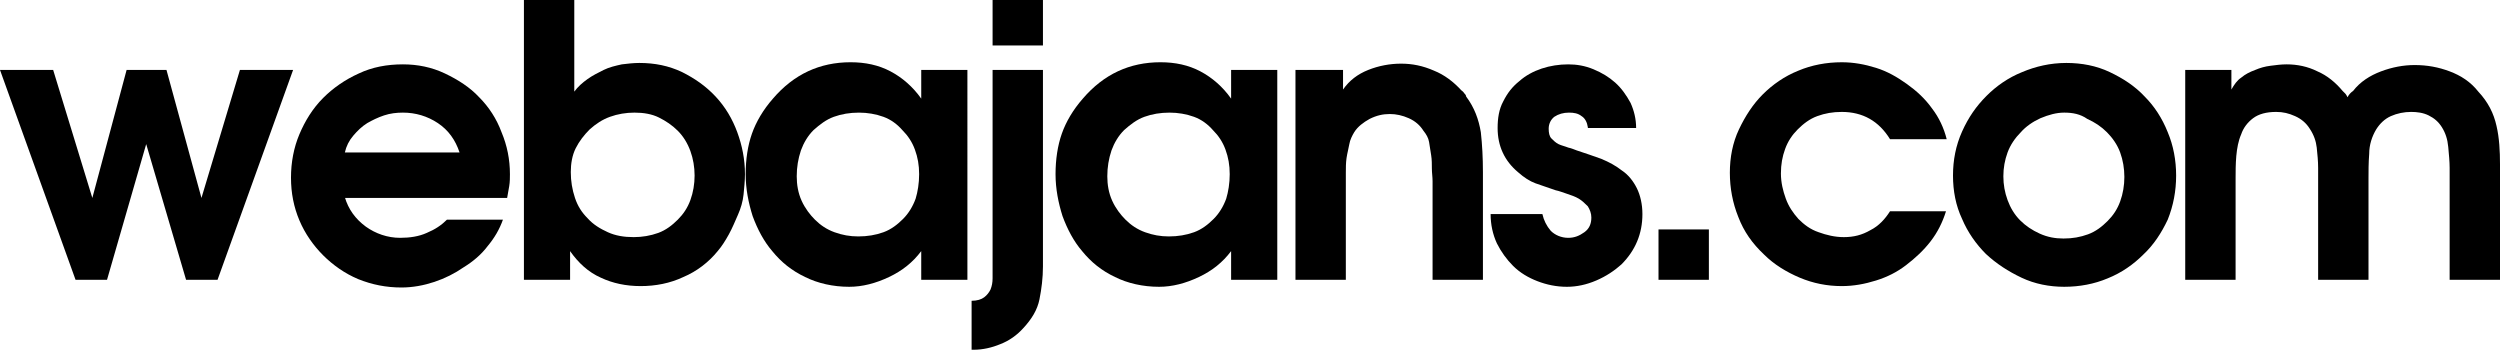
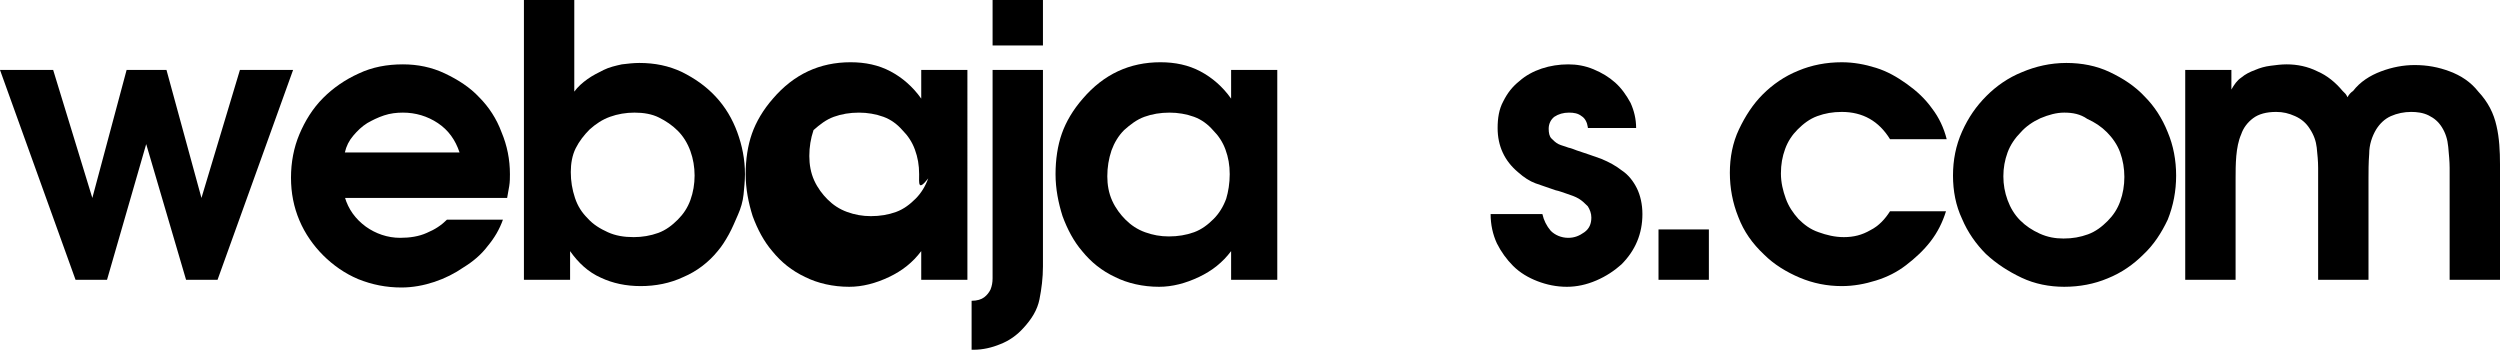
<svg xmlns="http://www.w3.org/2000/svg" version="1.1" id="Layer_1" x="0px" y="0px" viewBox="0 0 357.4 50" style="enable-background:new 0 0 357.4 50;" xml:space="preserve">
  <g id="Webajans_Logo_00000035528102356526363380000016012751991494721926_">
    <g>
      <polygon points="34.3,10 28.8,28.3 23.8,10 18.1,10 13.2,28.3 7.6,10 0,10 10.8,40 15.3,40 20.9,20.6 26.6,40 31.1,40 41.9,10       " />
      <path d="M49.3,28.2c0.5,1.7,1.5,3.1,3,4.2c1.4,1,3.1,1.6,4.9,1.6c1.4,0,2.7-0.2,3.8-0.7c1.2-0.5,2.1-1.1,2.9-1.9h8    c-0.5,1.4-1.2,2.6-2.2,3.8c-0.9,1.2-2.1,2.2-3.4,3c-1.3,0.9-2.7,1.6-4.2,2.1c-1.5,0.5-3.1,0.8-4.7,0.8c-2.2,0-4.2-0.4-6.2-1.2    c-1.9-0.8-3.6-2-5-3.4c-1.4-1.4-2.6-3.1-3.4-5c-0.8-1.9-1.2-3.9-1.2-6.1c0-2.2,0.4-4.3,1.2-6.2c0.8-1.9,1.9-3.7,3.4-5.2    c1.4-1.4,3.1-2.6,5.1-3.5c1.9-0.9,4-1.3,6.3-1.3c2.1,0,4.1,0.4,6,1.3c1.9,0.9,3.6,2,4.9,3.4c1.4,1.4,2.5,3.1,3.2,5    c0.8,1.9,1.2,3.9,1.2,6c0,0.5,0,1.1-0.1,1.7c-0.1,0.6-0.2,1.2-0.3,1.7H49.3z M65.7,21.8c-0.6-1.8-1.6-3.2-3.1-4.2    c-1.5-1-3.2-1.5-5-1.5c-0.9,0-1.8,0.1-2.7,0.4c-0.9,0.3-1.7,0.7-2.4,1.1c-0.8,0.5-1.4,1.1-2,1.8c-0.6,0.7-1,1.5-1.2,2.4H65.7z" />
      <path d="M74.9,0h7.2v13.1c0.5-0.7,1.2-1.3,1.9-1.8c0.7-0.5,1.5-0.9,2.3-1.3c0.8-0.4,1.7-0.6,2.6-0.8C89.7,9.1,90.6,9,91.4,9    c2.2,0,4.2,0.4,6.1,1.3c1.8,0.9,3.4,2,4.8,3.5c1.4,1.5,2.4,3.2,3.1,5.1s1.1,3.9,1.1,6c0,0.9-0.1,1.9-0.2,2.9c-0.1,1-0.4,2-0.8,2.9    c-0.4,0.9-0.8,1.9-1.3,2.8c-0.5,0.9-1,1.7-1.6,2.4c-1.3,1.6-3,2.9-4.9,3.7c-1.9,0.9-4,1.3-6.1,1.3c-2.1,0-4-0.4-5.7-1.2    c-1.8-0.8-3.2-2.1-4.4-3.8V40h-6.6V0z M90.7,16.1c-1.2,0-2.4,0.2-3.5,0.6c-1.1,0.4-2,1-2.9,1.8c-0.8,0.8-1.5,1.7-2,2.7    c-0.5,1-0.7,2.2-0.7,3.4c0,1.3,0.2,2.5,0.6,3.7c0.4,1.2,1,2.1,1.8,2.9c0.8,0.9,1.8,1.5,2.9,2c1.1,0.5,2.3,0.7,3.7,0.7    c1.2,0,2.4-0.2,3.5-0.6c1.1-0.4,2-1.1,2.8-1.9c0.8-0.8,1.4-1.7,1.8-2.8c0.4-1.1,0.6-2.3,0.6-3.5c0-1.2-0.2-2.4-0.6-3.5    c-0.4-1.1-1-2.1-1.8-2.9c-0.8-0.8-1.7-1.4-2.7-1.9C93.2,16.3,92,16.1,90.7,16.1" />
-       <path d="M138.3,40h-6.6v-4.1c-1.2,1.6-2.7,2.8-4.6,3.7c-1.9,0.9-3.8,1.4-5.7,1.4c-2.3,0-4.5-0.5-6.3-1.4c-1.9-0.9-3.4-2.1-4.7-3.7    c-1.2-1.4-2.1-3.1-2.8-5c-0.6-1.9-1-3.9-1-6c0-2.1,0.3-4.1,0.9-5.8c0.6-1.7,1.6-3.4,3-5c3-3.5,6.7-5.2,11.1-5.2    c2.1,0,4,0.4,5.7,1.3c1.7,0.9,3.2,2.2,4.4,3.9V10h6.6V40z M131.4,24.9c0-1.3-0.2-2.4-0.6-3.5c-0.4-1.1-1-2-1.8-2.8    c-0.7-0.8-1.6-1.5-2.7-1.9c-1.1-0.4-2.3-0.6-3.5-0.6c-1.3,0-2.5,0.2-3.6,0.6c-1.1,0.4-2,1.1-2.9,1.9c-0.8,0.8-1.4,1.8-1.8,2.9    c-0.4,1.2-0.6,2.4-0.6,3.7c0,1.2,0.2,2.4,0.7,3.5c0.5,1.1,1.2,2,1.9,2.7c0.8,0.8,1.7,1.4,2.8,1.8c1.1,0.4,2.2,0.6,3.4,0.6    c1.3,0,2.5-0.2,3.6-0.6c1.1-0.4,2-1.1,2.8-1.9c0.8-0.8,1.4-1.8,1.8-2.9C131.2,27.4,131.4,26.2,131.4,24.9" />
+       <path d="M138.3,40h-6.6v-4.1c-1.2,1.6-2.7,2.8-4.6,3.7c-1.9,0.9-3.8,1.4-5.7,1.4c-2.3,0-4.5-0.5-6.3-1.4c-1.9-0.9-3.4-2.1-4.7-3.7    c-1.2-1.4-2.1-3.1-2.8-5c-0.6-1.9-1-3.9-1-6c0-2.1,0.3-4.1,0.9-5.8c0.6-1.7,1.6-3.4,3-5c3-3.5,6.7-5.2,11.1-5.2    c2.1,0,4,0.4,5.7,1.3c1.7,0.9,3.2,2.2,4.4,3.9V10h6.6V40z M131.4,24.9c0-1.3-0.2-2.4-0.6-3.5c-0.4-1.1-1-2-1.8-2.8    c-0.7-0.8-1.6-1.5-2.7-1.9c-1.1-0.4-2.3-0.6-3.5-0.6c-1.3,0-2.5,0.2-3.6,0.6c-1.1,0.4-2,1.1-2.9,1.9c-0.4,1.2-0.6,2.4-0.6,3.7c0,1.2,0.2,2.4,0.7,3.5c0.5,1.1,1.2,2,1.9,2.7c0.8,0.8,1.7,1.4,2.8,1.8c1.1,0.4,2.2,0.6,3.4,0.6    c1.3,0,2.5-0.2,3.6-0.6c1.1-0.4,2-1.1,2.8-1.9c0.8-0.8,1.4-1.8,1.8-2.9C131.2,27.4,131.4,26.2,131.4,24.9" />
      <path d="M149.1,10v28.1c0,1.6-0.2,3.2-0.5,4.7s-1.1,2.8-2.3,4.1c-0.9,1-2,1.8-3.3,2.3c-1.2,0.5-2.5,0.8-3.8,0.8h-0.3v-7    c0.8,0,1.4-0.2,1.8-0.5c0.4-0.3,0.7-0.7,0.9-1.1c0.2-0.5,0.3-1,0.3-1.6v-1.8V10H149.1z M141.9,0h7.2v6.5h-7.2V0z" />
      <path d="M182.6,40H176v-4.1c-1.2,1.6-2.7,2.8-4.6,3.7c-1.9,0.9-3.8,1.4-5.7,1.4c-2.3,0-4.5-0.5-6.3-1.4c-1.9-0.9-3.4-2.1-4.7-3.7    c-1.2-1.4-2.1-3.1-2.8-5c-0.6-1.9-1-3.9-1-6c0-2.1,0.3-4.1,0.9-5.8c0.6-1.7,1.6-3.4,3-5c3-3.5,6.7-5.2,11.1-5.2    c2.1,0,4,0.4,5.7,1.3c1.7,0.9,3.2,2.2,4.4,3.9V10h6.6V40z M175.8,24.9c0-1.3-0.2-2.4-0.6-3.5c-0.4-1.1-1-2-1.8-2.8    c-0.7-0.8-1.6-1.5-2.7-1.9c-1.1-0.4-2.3-0.6-3.5-0.6c-1.3,0-2.5,0.2-3.6,0.6c-1.1,0.4-2,1.1-2.9,1.9c-0.8,0.8-1.4,1.8-1.8,2.9    c-0.4,1.2-0.6,2.4-0.6,3.7c0,1.2,0.2,2.4,0.7,3.5c0.5,1.1,1.2,2,1.9,2.7c0.8,0.8,1.7,1.4,2.8,1.8c1.1,0.4,2.2,0.6,3.4,0.6    c1.3,0,2.5-0.2,3.6-0.6c1.1-0.4,2-1.1,2.8-1.9c0.8-0.8,1.4-1.8,1.8-2.9C175.6,27.4,175.8,26.2,175.8,24.9" />
-       <path d="M185.3,10h6.7v2.8c0.9-1.3,2.1-2.2,3.6-2.8c1.5-0.6,3.1-0.9,4.7-0.9c1.6,0,3.1,0.3,4.7,1c1.5,0.6,2.8,1.6,3.9,2.8    c0.1,0.1,0.3,0.2,0.4,0.4c0.1,0.1,0.3,0.3,0.3,0.5c1.2,1.6,1.8,3.3,2.1,5.1c0.2,1.8,0.3,3.7,0.3,5.7V40h-7.2V25.9    c0-0.6-0.1-1.2-0.1-1.8c0-0.6,0-1.3-0.1-1.9c-0.1-0.7-0.2-1.3-0.3-1.9c-0.1-0.6-0.4-1.1-0.8-1.6c-0.5-0.8-1.2-1.4-2.1-1.8    c-0.9-0.4-1.8-0.6-2.7-0.6c-1,0-1.9,0.2-2.9,0.7c-0.9,0.5-1.7,1.1-2.2,1.9c-0.3,0.5-0.6,1.1-0.7,1.7c-0.1,0.6-0.3,1.3-0.4,2    c-0.1,0.7-0.1,1.4-0.1,2.1v1.9V40h-7.2V10z" />
      <path d="M227,18.2c-0.1-0.7-0.4-1.3-0.9-1.6c-0.5-0.4-1.1-0.5-1.8-0.5c-0.8,0-1.5,0.2-2.1,0.6c-0.5,0.4-0.8,1-0.8,1.7    c0,0.6,0.1,1.1,0.4,1.4c0.3,0.3,0.6,0.6,1,0.8c0.4,0.2,0.9,0.3,1.4,0.5c0.5,0.1,0.9,0.3,1.2,0.4c1.2,0.4,2.4,0.8,3.5,1.2    c1.2,0.5,2.1,1,3,1.7c0.9,0.6,1.6,1.5,2.1,2.5c0.5,1,0.8,2.3,0.8,3.7c0,2.8-1,5.2-3,7.2c-1,0.9-2.2,1.7-3.6,2.3    c-1.4,0.6-2.8,0.9-4.2,0.9c-1.5,0-2.9-0.3-4.2-0.8c-1.3-0.5-2.5-1.2-3.5-2.2c-0.9-0.9-1.7-2-2.3-3.2c-0.6-1.3-0.9-2.7-0.9-4.2h7.4    c0.2,0.9,0.6,1.7,1.2,2.4c0.6,0.6,1.5,1,2.5,1c0.9,0,1.6-0.3,2.3-0.8c0.7-0.5,1-1.2,1-2.1c0-0.6-0.2-1.1-0.5-1.6    c-0.4-0.4-0.8-0.8-1.3-1.1c-0.5-0.3-1.1-0.5-1.7-0.7c-0.6-0.2-1.1-0.4-1.6-0.5c-1.1-0.4-2.1-0.7-2.9-1c-0.8-0.3-1.6-0.8-2.5-1.6    c-1.9-1.6-2.9-3.7-2.9-6.3c0-1.4,0.2-2.7,0.8-3.8c0.6-1.2,1.3-2.1,2.3-2.9c0.9-0.8,2-1.4,3.2-1.8c1.2-0.4,2.5-0.6,3.8-0.6    c1.2,0,2.4,0.2,3.6,0.7c1.2,0.5,2.2,1.1,3.1,1.9c0.9,0.8,1.6,1.8,2.2,2.9c0.5,1.1,0.8,2.3,0.8,3.6H227z" />
      <rect x="237.1" y="32.8" width="7.2" height="7.2" />
      <path d="M278.2,30.2c-0.5,1.6-1.2,3-2.2,4.3c-1,1.3-2.2,2.4-3.5,3.4c-1.3,1-2.7,1.7-4.3,2.2c-1.6,0.5-3.2,0.8-4.9,0.8    c-2.1,0-4.1-0.4-6-1.2c-1.9-0.8-3.7-1.9-5.1-3.3c-1.7-1.6-2.9-3.3-3.7-5.4c-0.8-2-1.2-4.1-1.2-6.3c0-2.2,0.4-4.3,1.3-6.2    c0.9-1.9,2-3.6,3.4-5c1.4-1.4,3.1-2.6,5.1-3.4c1.9-0.8,4-1.2,6.2-1.2c1.7,0,3.3,0.3,4.9,0.8c1.6,0.5,3,1.3,4.4,2.3    c1.4,1,2.6,2.1,3.6,3.5c1,1.3,1.7,2.8,2.1,4.4h-8.1c-1.6-2.6-3.9-3.9-6.9-3.9c-1.3,0-2.4,0.2-3.5,0.6c-1.1,0.4-2,1.1-2.8,1.9    c-0.8,0.8-1.4,1.7-1.8,2.8c-0.4,1.1-0.6,2.2-0.6,3.5c0,1.3,0.3,2.5,0.7,3.6c0.4,1.1,1,2,1.8,2.9c0.8,0.8,1.7,1.5,2.9,1.9    c1.1,0.4,2.3,0.7,3.6,0.7c1.4,0,2.6-0.3,3.8-1c1.2-0.6,2.1-1.6,2.8-2.7H278.2z" />
      <path d="M295.4,9c2.2,0,4.3,0.4,6.2,1.3c1.9,0.9,3.6,2,5,3.5c1.4,1.4,2.5,3.1,3.3,5.1c0.8,1.9,1.2,4,1.2,6.2    c0,2.2-0.4,4.3-1.2,6.3c-0.9,1.9-2,3.6-3.5,5c-1.4,1.4-3.1,2.6-5.1,3.4c-1.9,0.8-4,1.2-6.2,1.2c-2.1,0-4.2-0.4-6.1-1.3    c-1.9-0.9-3.6-2-5.1-3.4c-1.4-1.4-2.6-3.1-3.4-5c-0.9-1.9-1.3-4-1.3-6.2c0-2.2,0.4-4.3,1.3-6.3s2-3.6,3.5-5.1    c1.4-1.4,3.1-2.6,5.1-3.4C291,9.5,293.1,9,295.4,9 M295.1,16.1c-1.1,0-2.2,0.3-3.4,0.8c-1.1,0.5-2.1,1.2-2.8,2    c-0.8,0.8-1.5,1.8-1.9,2.9c-0.4,1.1-0.6,2.2-0.6,3.4c0,1.2,0.2,2.3,0.6,3.4c0.4,1.1,1,2.1,1.8,2.9c0.8,0.8,1.7,1.4,2.8,1.9    c1.1,0.5,2.2,0.7,3.4,0.7c1.3,0,2.4-0.2,3.5-0.6c1.1-0.4,2-1.1,2.8-1.9c0.8-0.8,1.4-1.7,1.8-2.8c0.4-1.1,0.6-2.3,0.6-3.5    c0-1.2-0.2-2.4-0.6-3.5c-0.4-1.1-1.1-2.1-1.9-2.9c-0.8-0.8-1.7-1.4-2.8-1.9C297.4,16.3,296.3,16.1,295.1,16.1" />
      <path d="M312.4,10h6.6v2.8c0.4-0.7,0.8-1.3,1.4-1.7c0.6-0.5,1.2-0.8,2-1.1c0.7-0.3,1.4-0.5,2.2-0.6c0.8-0.1,1.5-0.2,2.3-0.2    c1.5,0,3,0.3,4.4,1c1.4,0.6,2.6,1.6,3.6,2.8c0.1,0.1,0.3,0.3,0.4,0.4c0.1,0.1,0.2,0.3,0.3,0.5c0.2-0.4,0.5-0.7,0.8-0.9    c1-1.3,2.4-2.2,4-2.8c1.6-0.6,3.2-0.9,4.8-0.9c1.8,0,3.4,0.3,5,0.9c1.6,0.6,3,1.5,4.1,2.9c1.4,1.5,2.2,3.1,2.6,4.9    c0.4,1.7,0.5,3.6,0.5,5.5V40h-7.2V24c0-0.9-0.1-1.9-0.2-3c-0.1-1.1-0.4-2-0.9-2.8c-0.5-0.8-1.1-1.3-1.9-1.7    c-0.8-0.4-1.7-0.5-2.5-0.5c-1,0-2,0.2-2.9,0.6c-0.9,0.4-1.6,1.1-2.1,1.9c-0.6,1-1,2.2-1,3.5c-0.1,1.3-0.1,2.5-0.1,3.6V40h-7.2V24    c0-1-0.1-1.9-0.2-2.9c-0.1-0.9-0.4-1.8-1-2.7c-0.5-0.8-1.2-1.4-2.1-1.8c-0.9-0.4-1.7-0.6-2.7-0.6c-1.4,0-2.5,0.3-3.3,0.9    c-0.8,0.6-1.4,1.4-1.7,2.3c-0.4,0.9-0.6,2-0.7,3.1c-0.1,1.2-0.1,2.2-0.1,3.2V40h-7.2V10z" />
    </g>
  </g>
</svg>